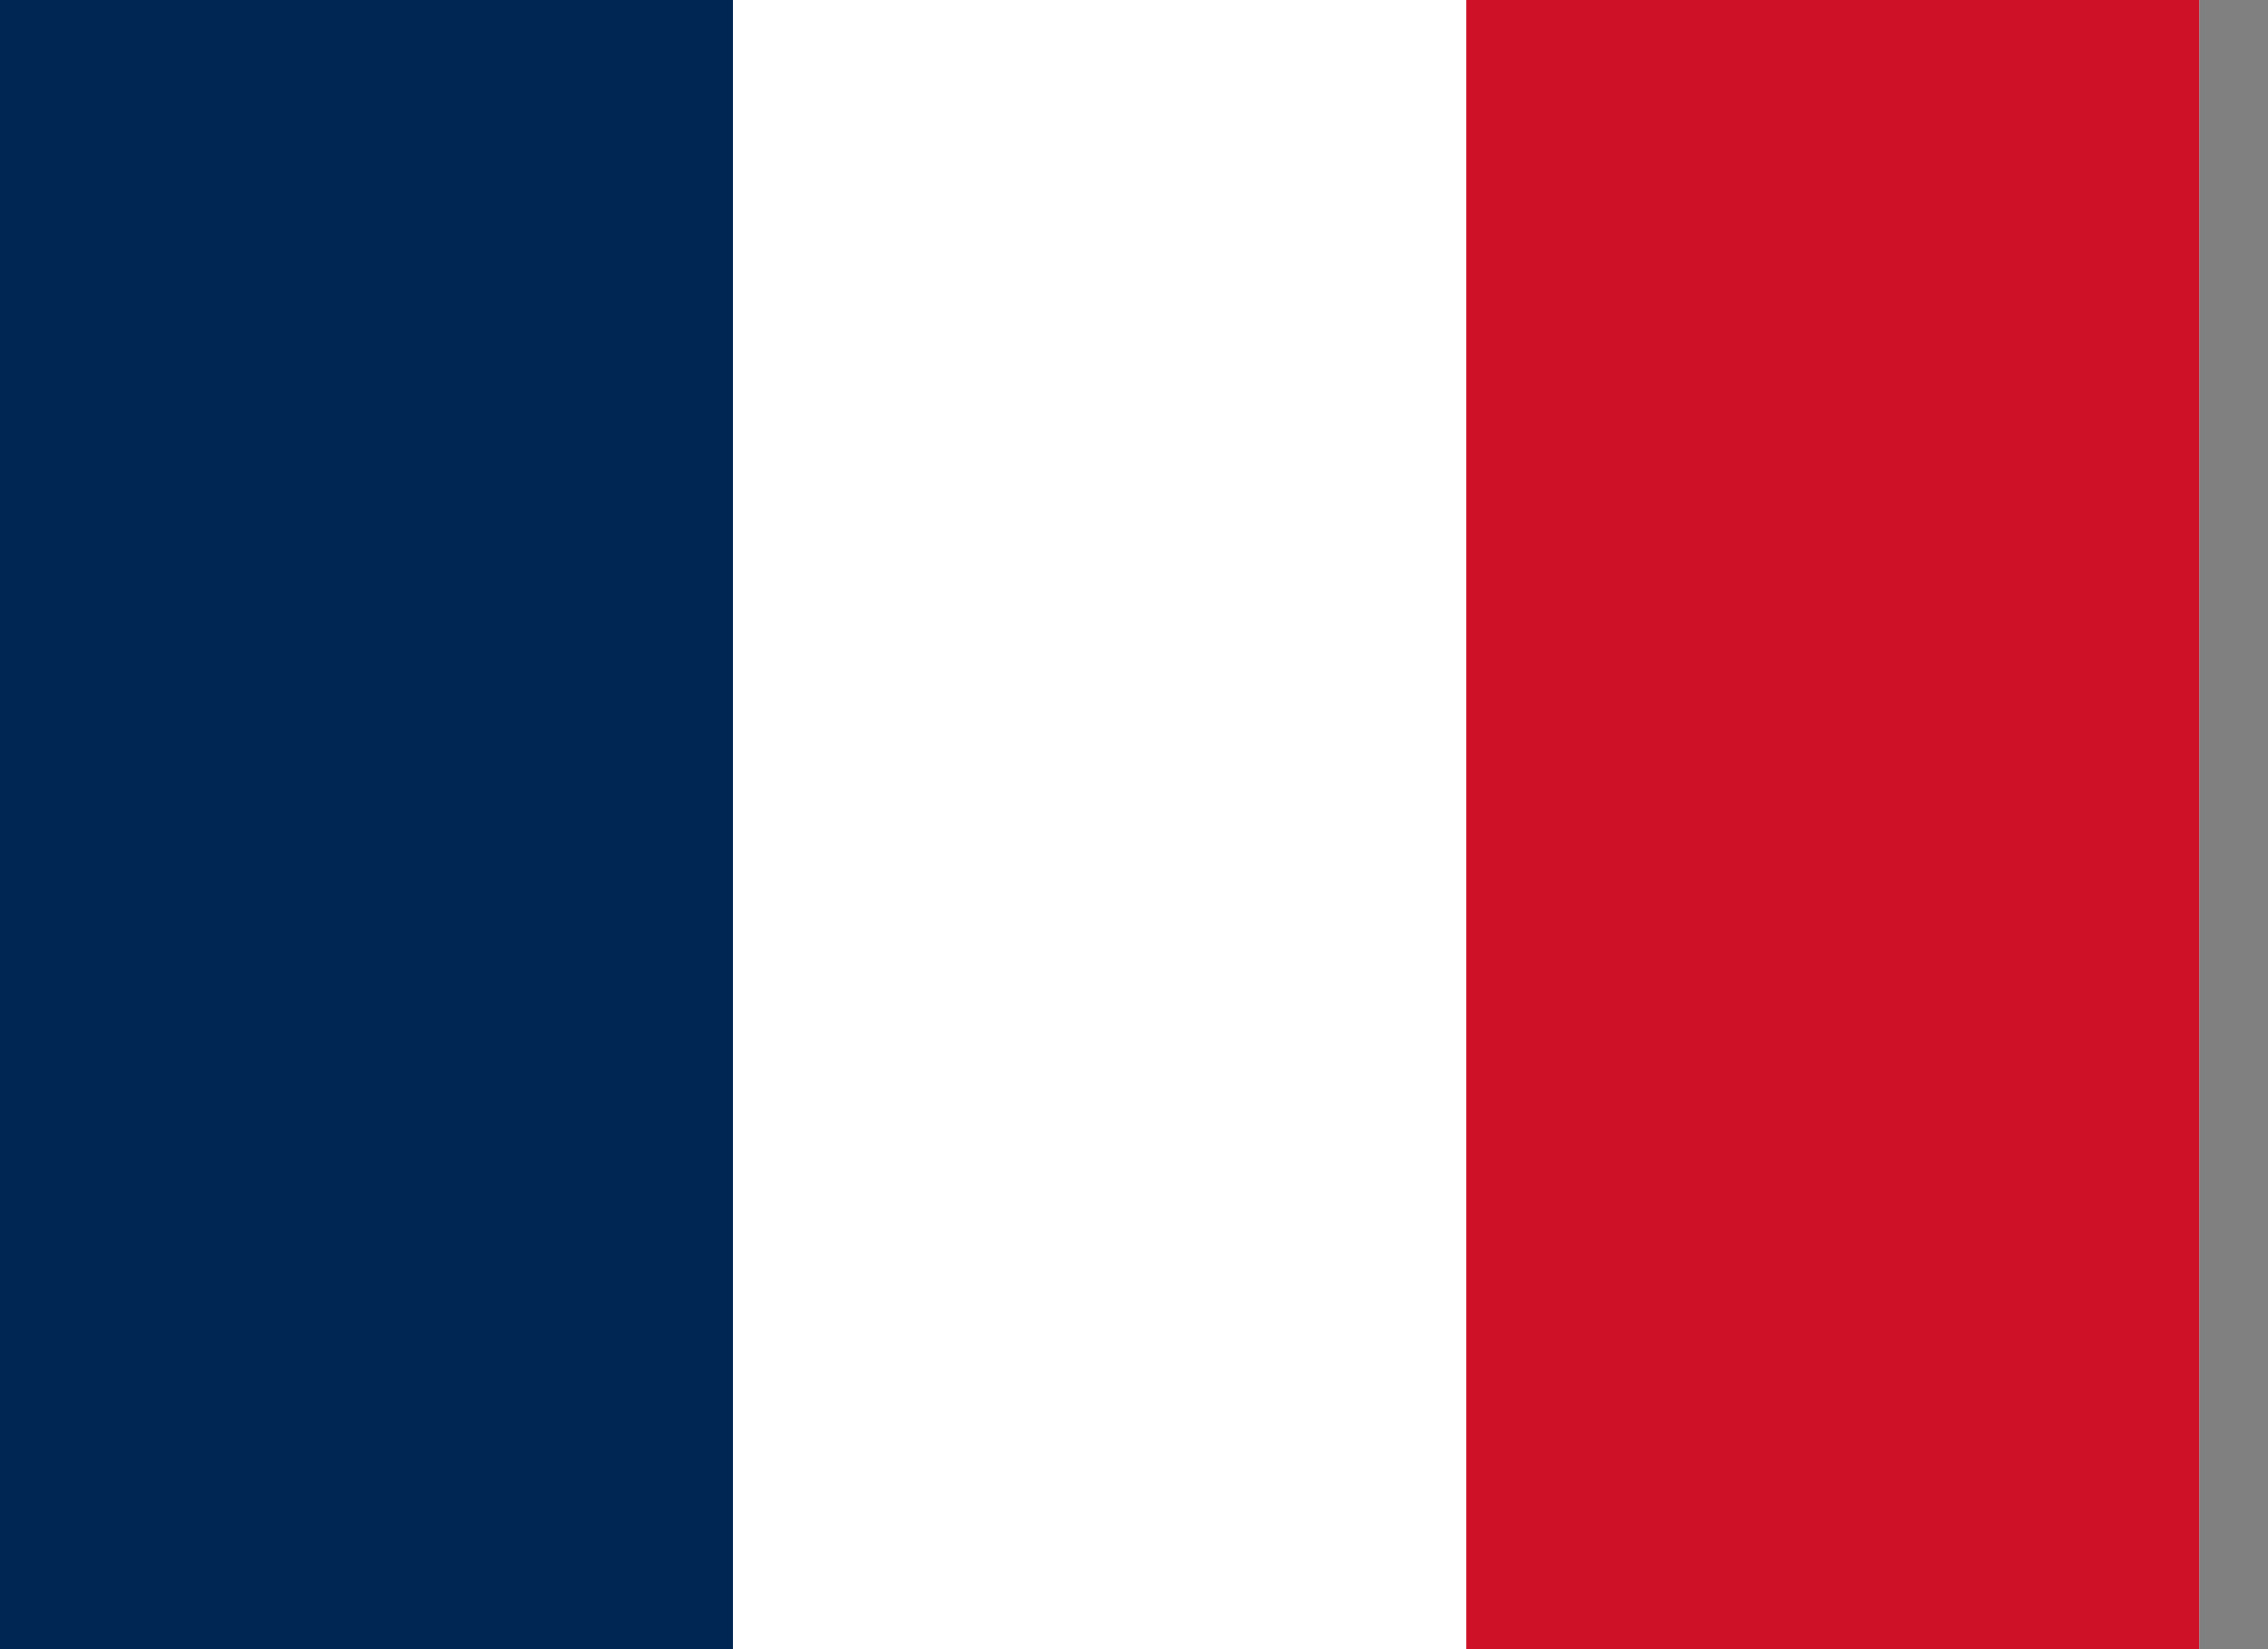
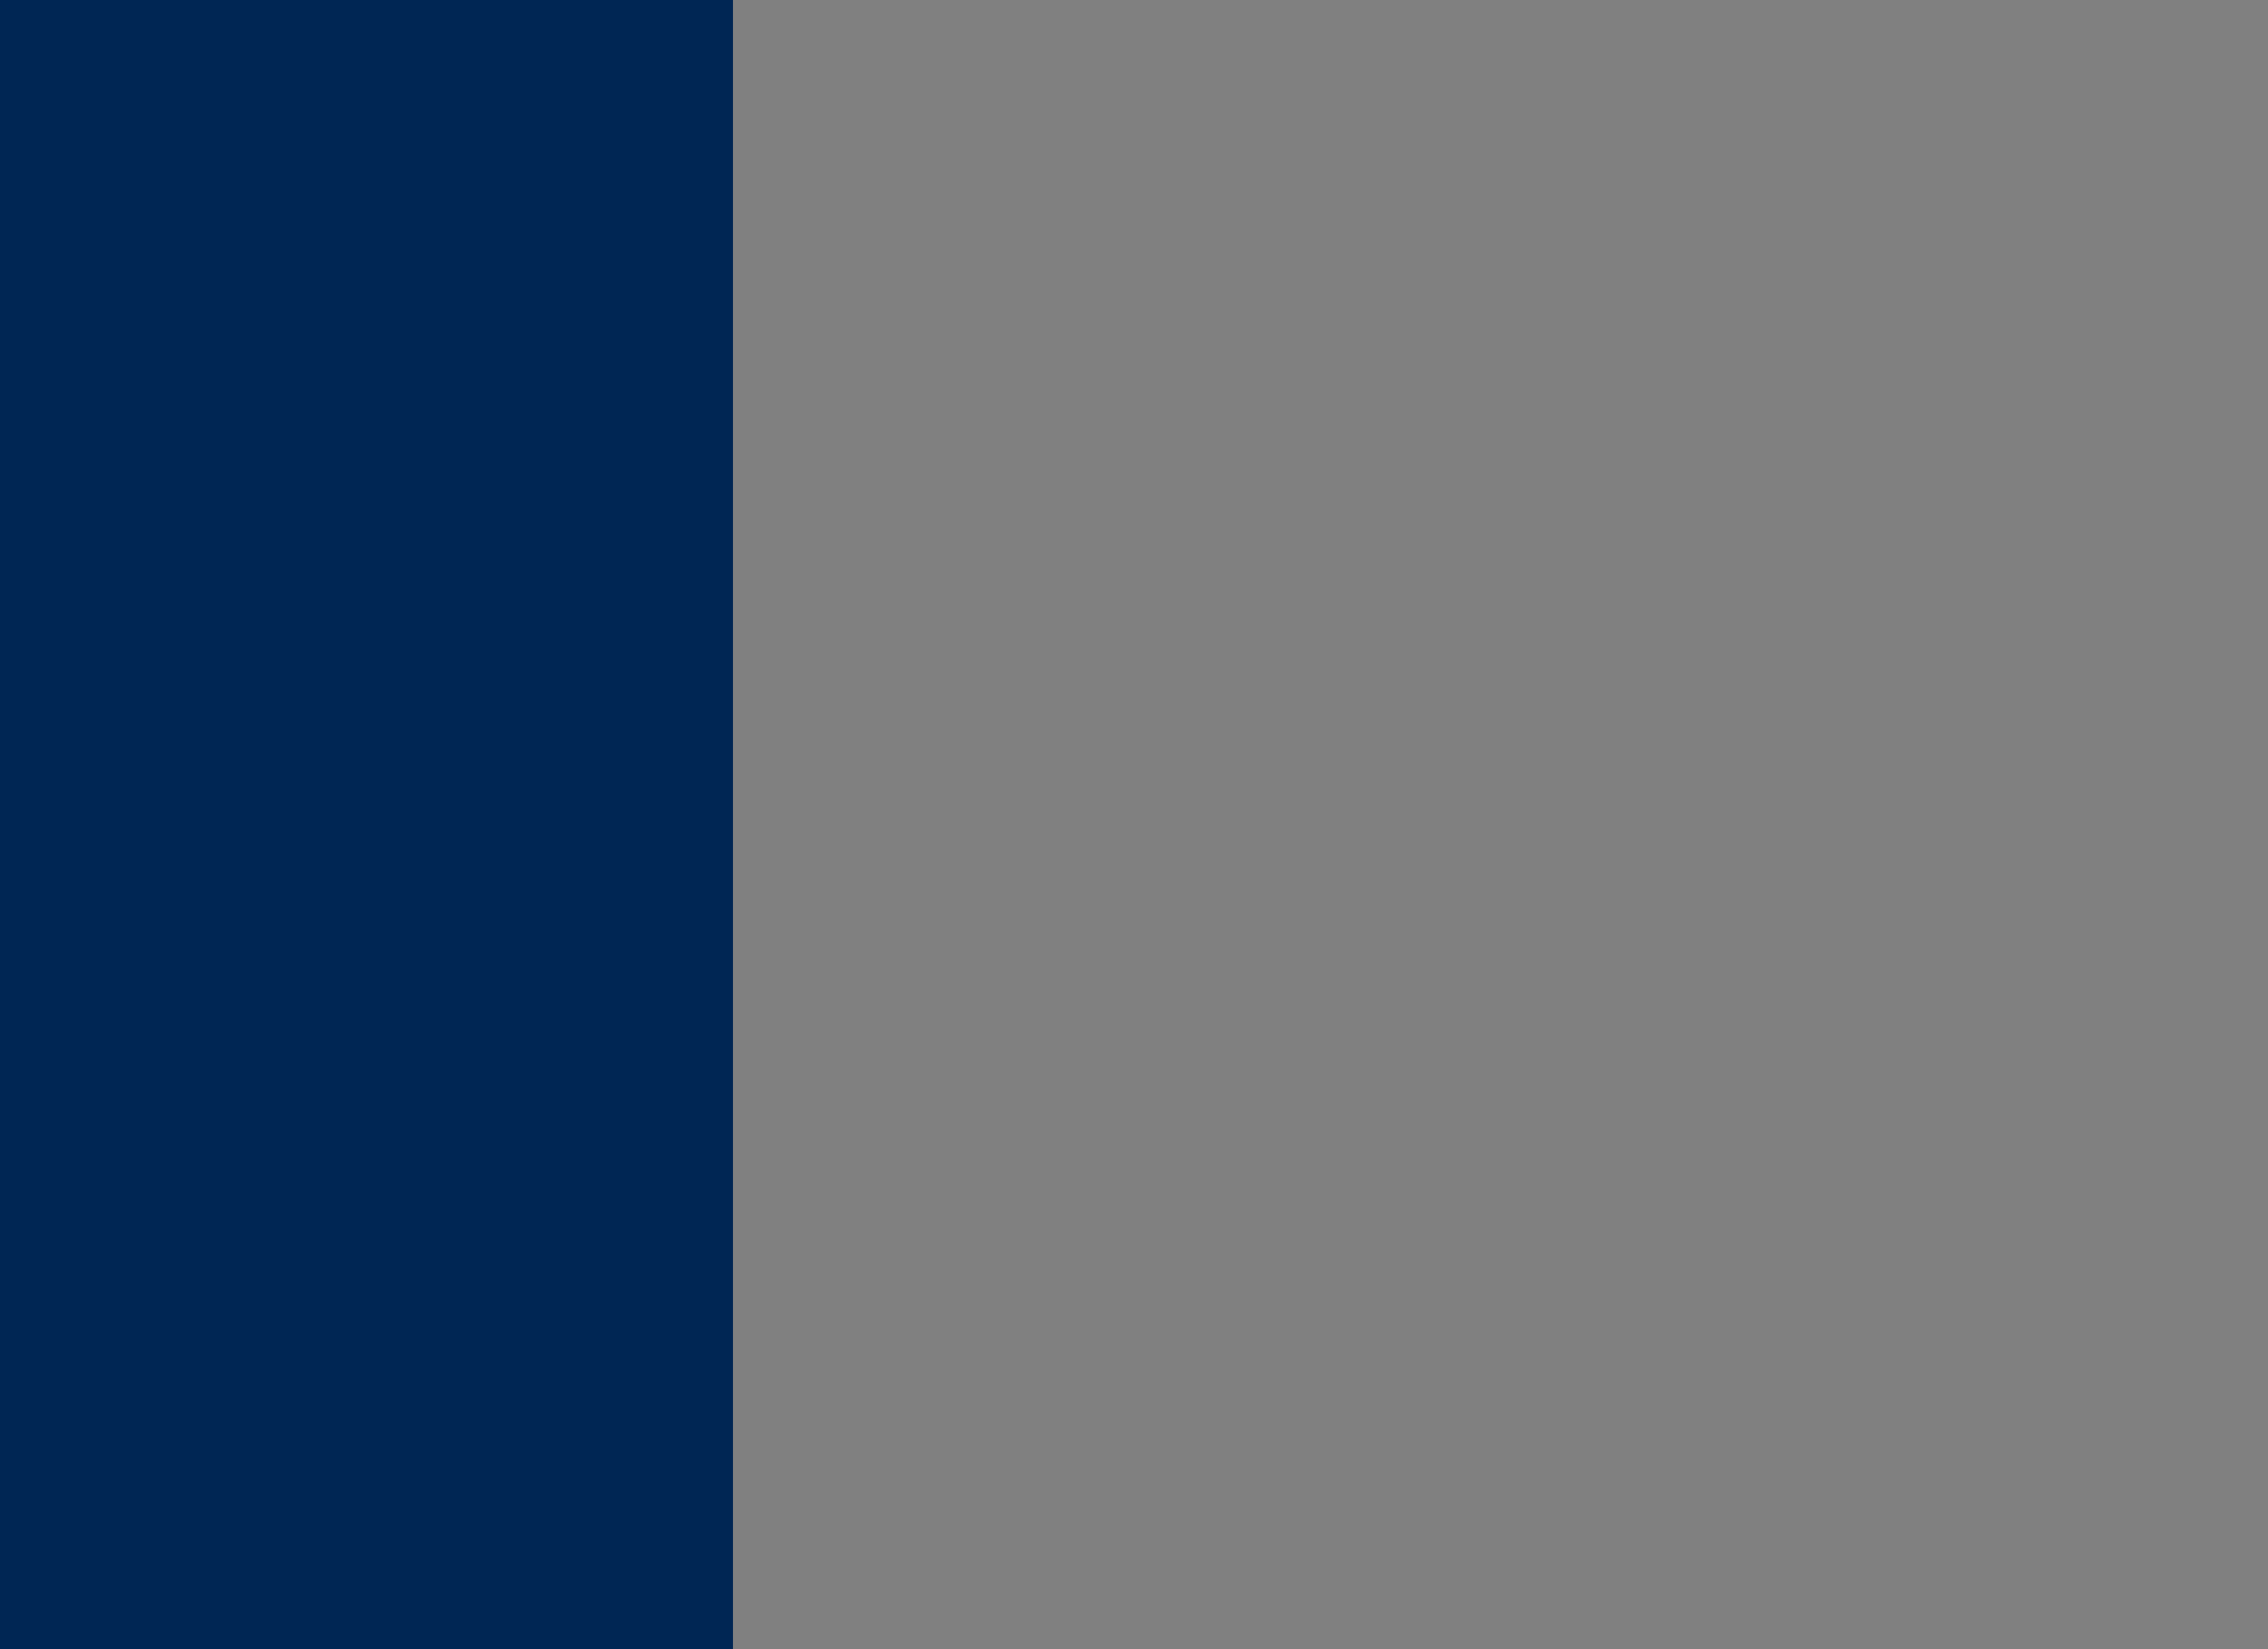
<svg xmlns="http://www.w3.org/2000/svg" width="22" height="16" viewBox="0 0 22 16" fill="none">
  <rect x="0" y="0" width="22" height="16" fill="#808080" stroke="none" />
  <g clip-path="url(#clip0_522_1382)">
-     <path fill-rule="evenodd" clip-rule="evenodd" d="M0 0H21.333V16H0V0Z" fill="white" />
    <path fill-rule="evenodd" clip-rule="evenodd" d="M0 0H7.11V16H0V0Z" fill="#002654" />
-     <path fill-rule="evenodd" clip-rule="evenodd" d="M14.223 0H21.333V16H14.223V0Z" fill="#CE1126" />
  </g>
  <defs>
    <clipPath id="clip0_522_1382">
      <rect width="21.333" height="16" fill="white" />
    </clipPath>
  </defs>
</svg>